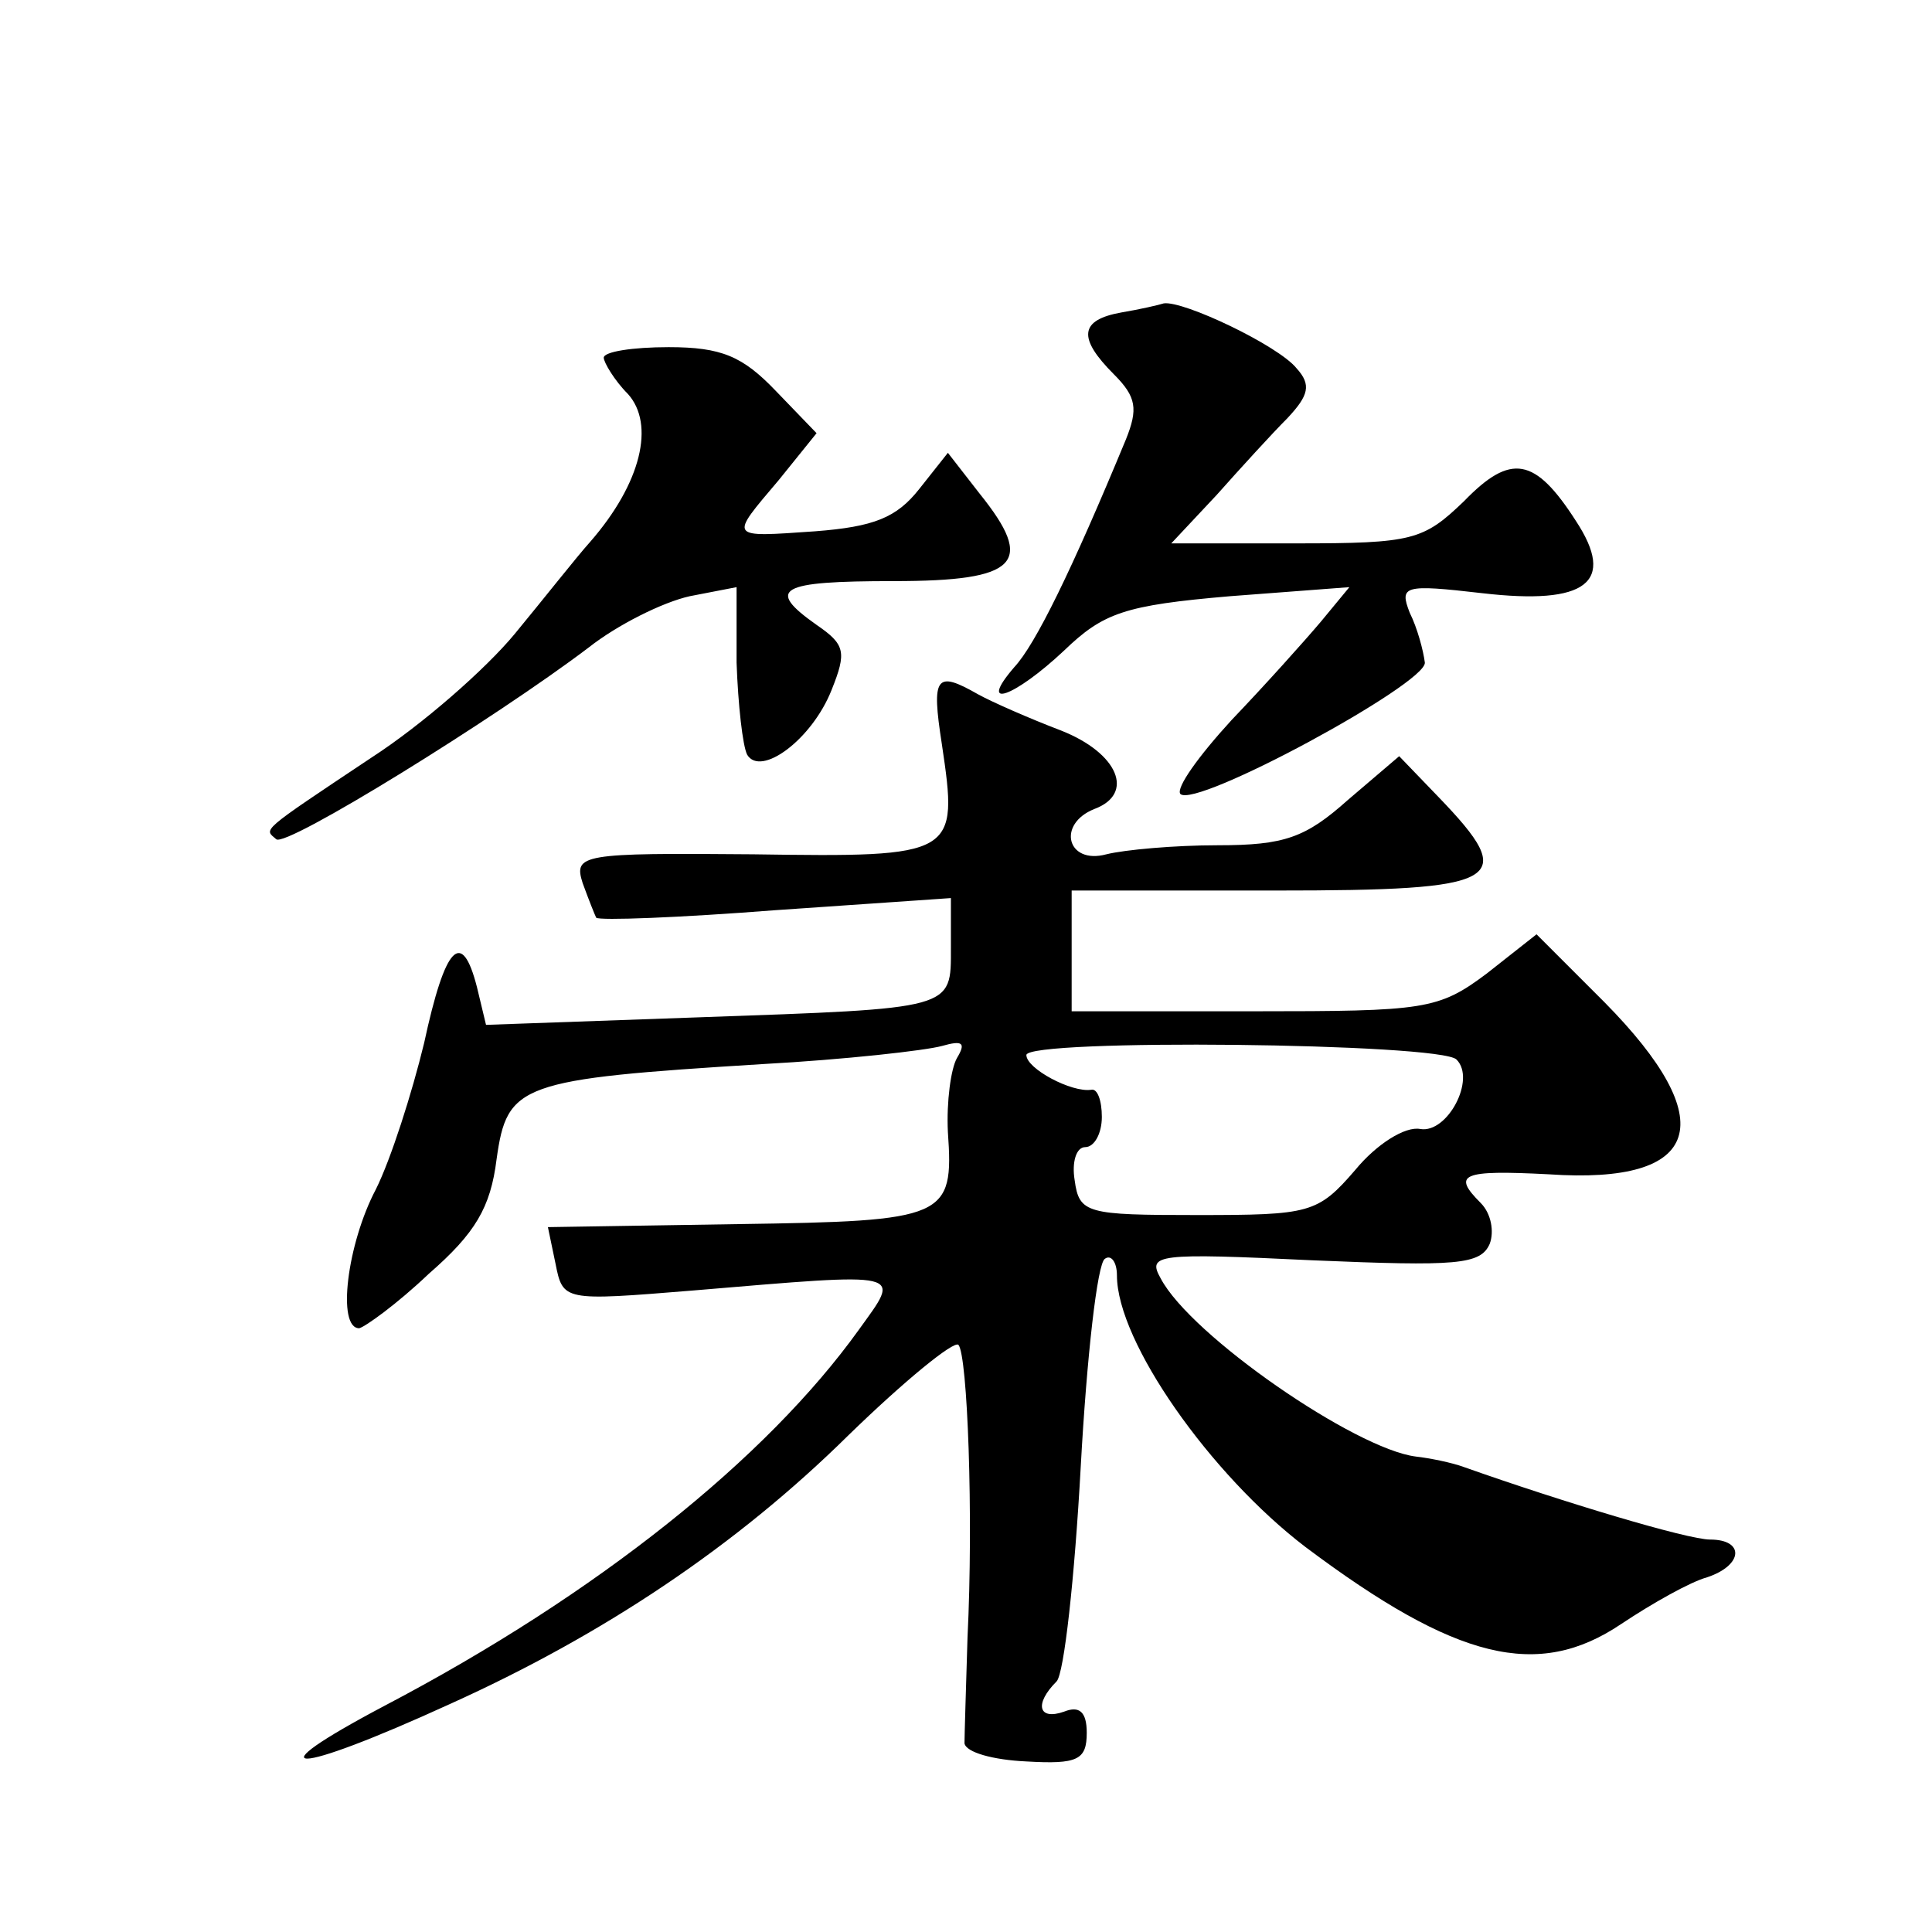
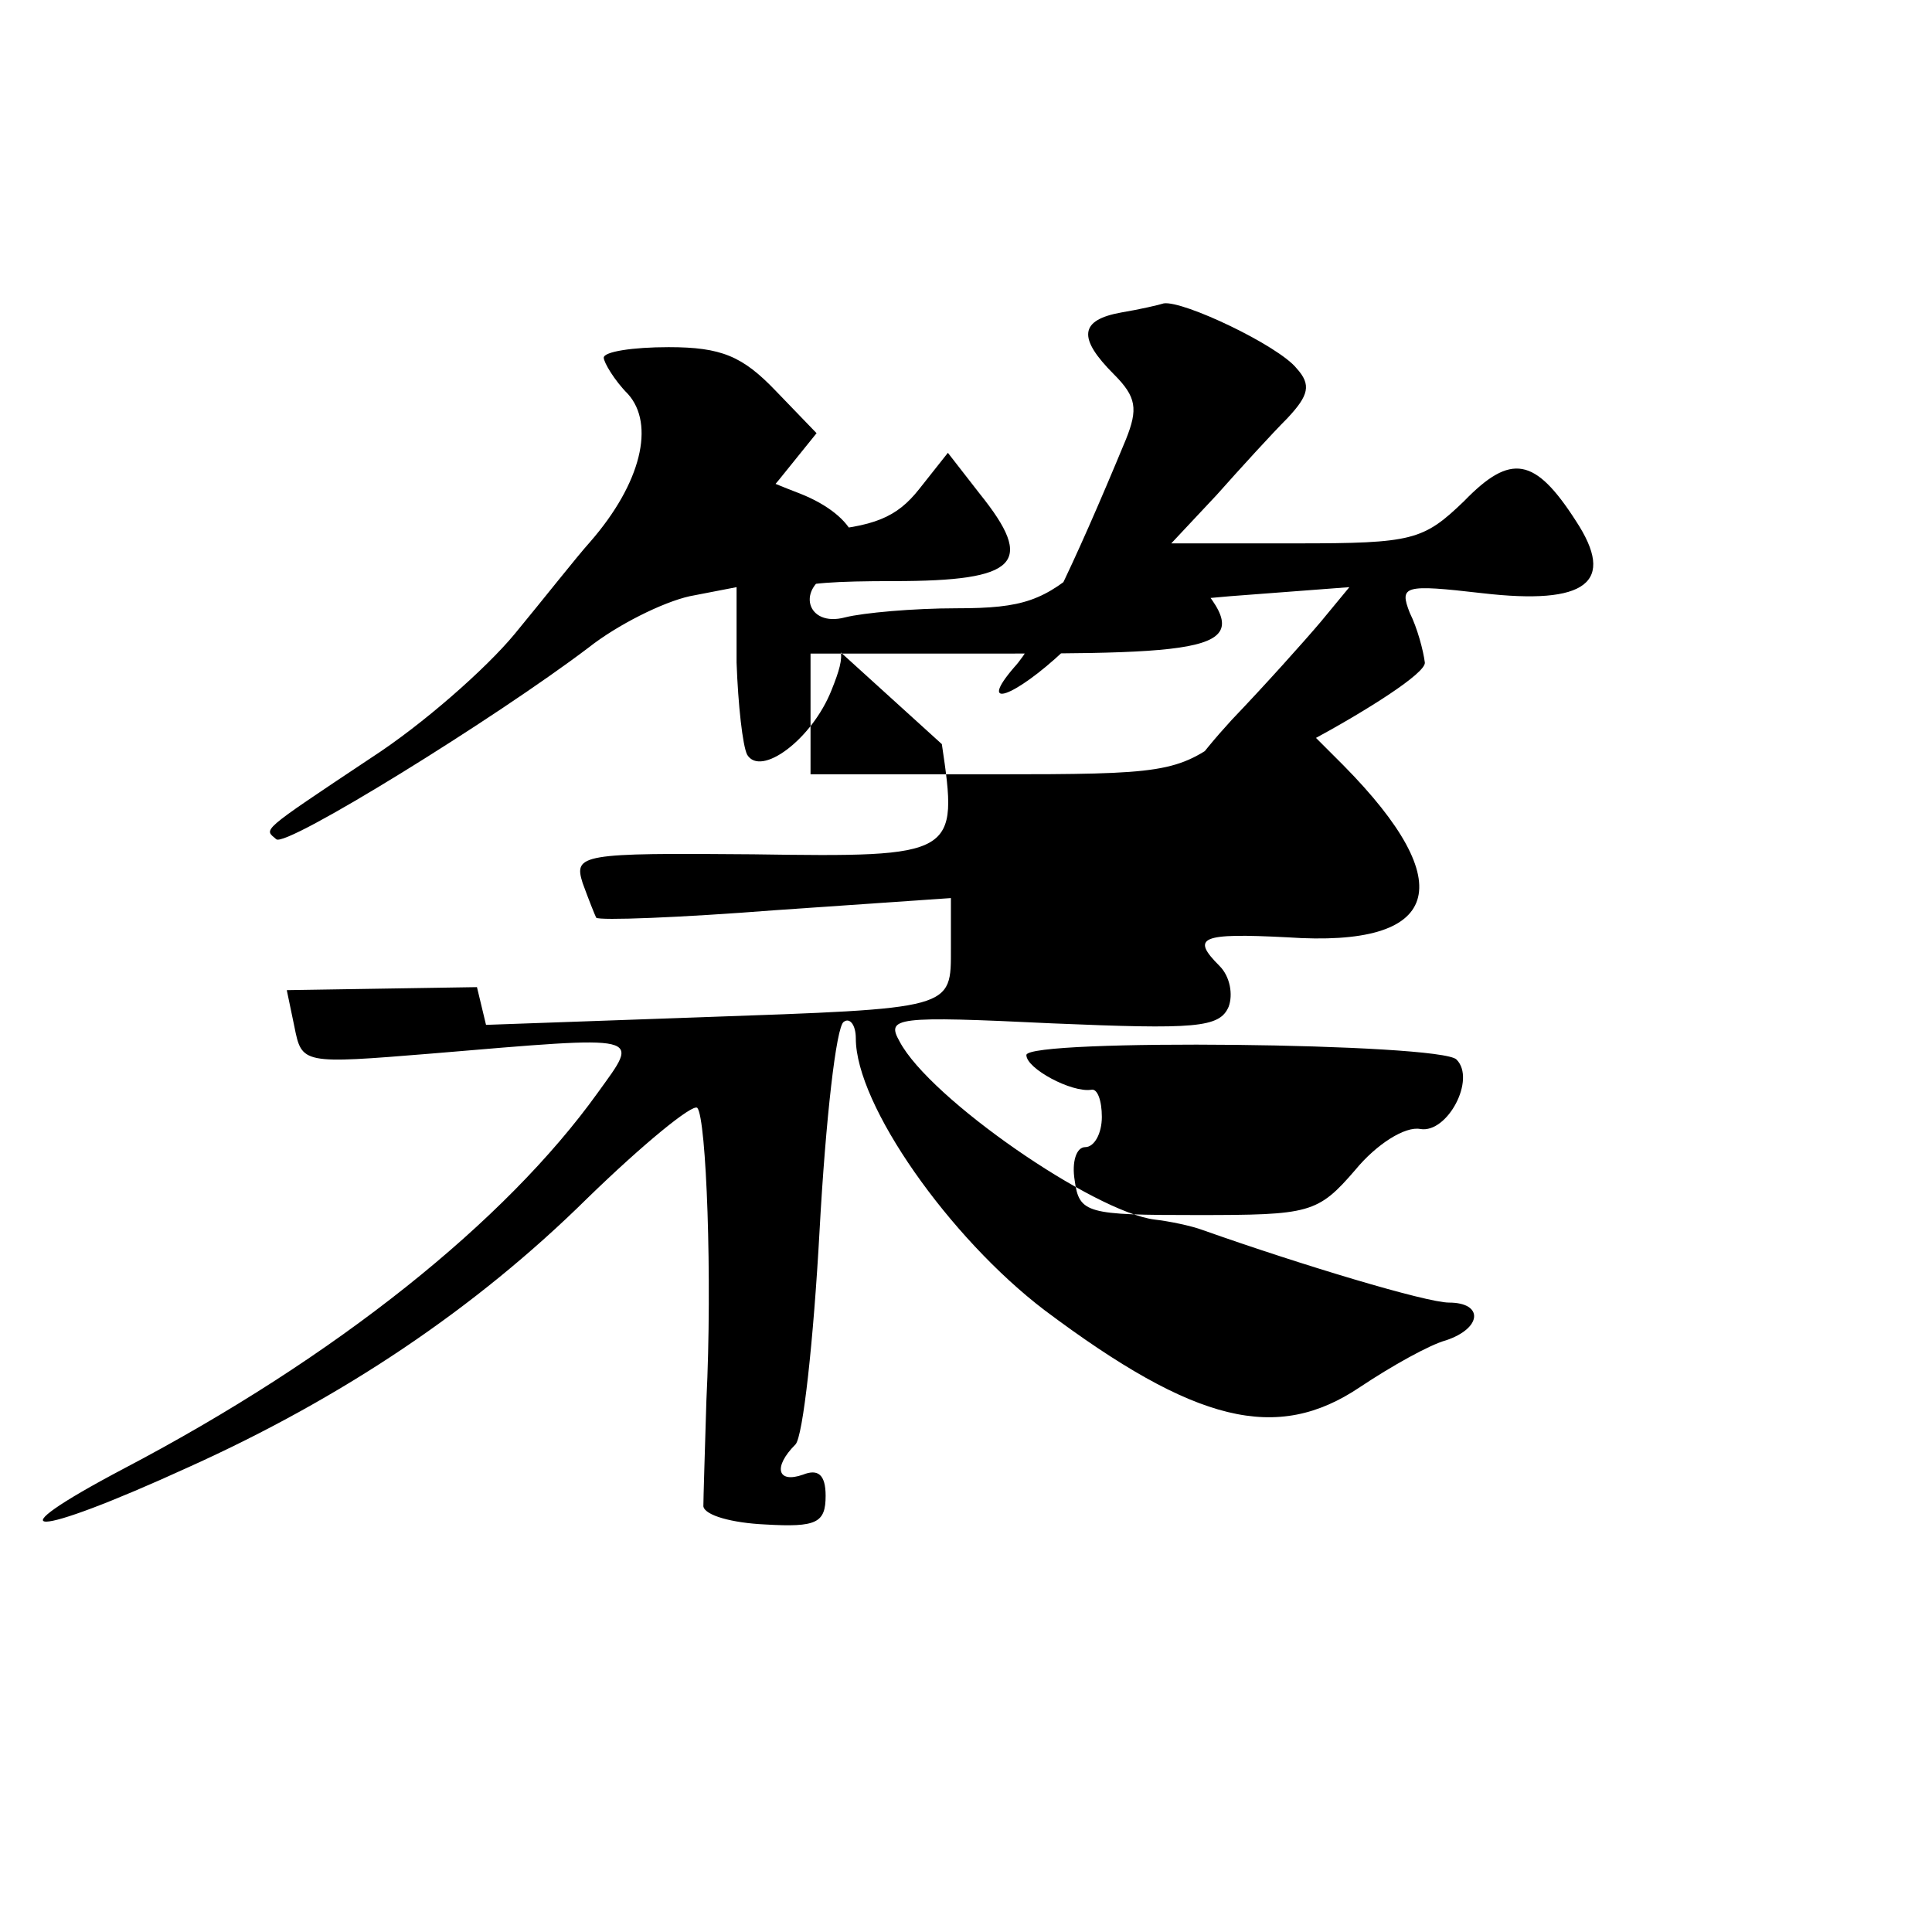
<svg xmlns="http://www.w3.org/2000/svg" version="1.0" width="128pt" height="128pt" viewBox="0 0 128 128" preserveAspectRatio="xMidYMid meet">
  <g transform="translate(0,128) scale(0.1,-0.1)" fill="#0" stroke="none">
-     <path d="M743 1073 c-28 -5 -29 -17 -5 -41 15 -15 16 -23 8 -43 -36 -87 -60 -136 -74 -151 -25 -29 0 -20 33 11 26 25 40 30 110 36 l79 6 -19 -23 c-11 -13 -37 -42 -59 -65 -22 -24 -37 -45 -34 -49 10 -10 163 73 162 87 -1 8 -5 23 -10 33 -7 18 -4 19 48 13 69 -8 89 7 62 48 -27 42 -43 45 -74 13 -27 -26 -34 -28 -111 -28 l-83 0 30 32 c16 18 37 41 47 51 14 15 16 22 6 33 -12 15 -75 45 -88 43 -3 -1 -16 -4 -28 -6z M400 1043 c0 -3 7 -15 16 -24 18 -20 9 -59 -25 -98 -9 -10 -31 -38 -50 -61 -19 -23 -61 -60 -95 -82 -75 -50 -71 -47 -63 -54 6 -6 145 80 207 127 19 15 49 30 67 34 l31 6 0 -50 c1 -28 4 -55 7 -61 9 -15 43 10 56 43 10 25 9 30 -10 43 -34 24 -25 29 51 29 83 0 94 12 57 58 l-21 27 -19 -24 c-15 -19 -30 -25 -69 -28 -58 -4 -57 -5 -24 34 l25 31 -27 28 c-22 23 -36 29 -71 29 -24 0 -43 -3 -43 -7z M624 787 c11 -74 10 -75 -125 -73 -114 1 -119 0 -113 -19 4 -11 8 -21 9 -23 2 -2 55 0 119 5 l116 8 0 -33 c0 -41 3 -40 -167 -46 l-141 -5 -6 25 c-10 39 -21 28 -35 -37 -8 -33 -22 -77 -32 -97 -19 -36 -26 -92 -11 -92 4 1 25 16 46 36 31 27 41 44 45 76 7 50 15 53 176 63 55 3 108 9 119 12 14 4 16 2 10 -8 -4 -7 -7 -29 -6 -49 4 -57 -1 -59 -139 -61 l-126 -2 5 -24 c5 -25 5 -25 91 -18 143 12 138 13 110 -26 -61 -85 -173 -175 -314 -249 -89 -47 -62 -47 43 1 102 46 190 105 264 178 37 36 70 63 73 60 6 -7 10 -113 6 -194 -1 -33 -2 -65 -2 -70 1 -6 19 -11 41 -12 34 -2 40 1 40 19 0 14 -5 18 -15 14 -17 -6 -20 5 -5 20 5 5 12 69 16 142 4 73 11 135 16 138 4 3 8 -2 8 -11 0 -44 62 -132 125 -180 100 -75 154 -88 209 -51 21 14 46 28 57 31 24 8 25 25 2 25 -15 0 -98 25 -163 48 -8 3 -23 6 -32 7 -40 5 -149 80 -169 118 -9 16 -3 17 101 12 95 -4 111 -3 117 11 3 8 1 20 -6 27 -19 19 -13 22 45 19 102 -7 115 35 37 114 l-45 45 -33 -26 c-32 -24 -41 -25 -154 -25 l-121 0 0 40 0 40 135 0 c151 0 162 6 108 62 l-26 27 -34 -29 c-28 -25 -42 -30 -86 -30 -29 0 -62 -3 -74 -6 -26 -7 -33 20 -8 30 27 10 16 37 -22 52 -21 8 -46 19 -55 24 -28 16 -31 12 -24 -33z m341 -209 c13 -13 -6 -49 -24 -46 -10 2 -29 -10 -43 -27 -25 -29 -30 -30 -105 -30 -73 0 -78 1 -81 23 -2 12 1 22 7 22 6 0 11 9 11 20 0 11 -3 19 -7 18 -13 -2 -43 14 -43 23 0 11 275 8 285 -3z" />
+     <path d="M743 1073 c-28 -5 -29 -17 -5 -41 15 -15 16 -23 8 -43 -36 -87 -60 -136 -74 -151 -25 -29 0 -20 33 11 26 25 40 30 110 36 l79 6 -19 -23 c-11 -13 -37 -42 -59 -65 -22 -24 -37 -45 -34 -49 10 -10 163 73 162 87 -1 8 -5 23 -10 33 -7 18 -4 19 48 13 69 -8 89 7 62 48 -27 42 -43 45 -74 13 -27 -26 -34 -28 -111 -28 l-83 0 30 32 c16 18 37 41 47 51 14 15 16 22 6 33 -12 15 -75 45 -88 43 -3 -1 -16 -4 -28 -6z M400 1043 c0 -3 7 -15 16 -24 18 -20 9 -59 -25 -98 -9 -10 -31 -38 -50 -61 -19 -23 -61 -60 -95 -82 -75 -50 -71 -47 -63 -54 6 -6 145 80 207 127 19 15 49 30 67 34 l31 6 0 -50 c1 -28 4 -55 7 -61 9 -15 43 10 56 43 10 25 9 30 -10 43 -34 24 -25 29 51 29 83 0 94 12 57 58 l-21 27 -19 -24 c-15 -19 -30 -25 -69 -28 -58 -4 -57 -5 -24 34 l25 31 -27 28 c-22 23 -36 29 -71 29 -24 0 -43 -3 -43 -7z M624 787 c11 -74 10 -75 -125 -73 -114 1 -119 0 -113 -19 4 -11 8 -21 9 -23 2 -2 55 0 119 5 l116 8 0 -33 c0 -41 3 -40 -167 -46 l-141 -5 -6 25 l-126 -2 5 -24 c5 -25 5 -25 91 -18 143 12 138 13 110 -26 -61 -85 -173 -175 -314 -249 -89 -47 -62 -47 43 1 102 46 190 105 264 178 37 36 70 63 73 60 6 -7 10 -113 6 -194 -1 -33 -2 -65 -2 -70 1 -6 19 -11 41 -12 34 -2 40 1 40 19 0 14 -5 18 -15 14 -17 -6 -20 5 -5 20 5 5 12 69 16 142 4 73 11 135 16 138 4 3 8 -2 8 -11 0 -44 62 -132 125 -180 100 -75 154 -88 209 -51 21 14 46 28 57 31 24 8 25 25 2 25 -15 0 -98 25 -163 48 -8 3 -23 6 -32 7 -40 5 -149 80 -169 118 -9 16 -3 17 101 12 95 -4 111 -3 117 11 3 8 1 20 -6 27 -19 19 -13 22 45 19 102 -7 115 35 37 114 l-45 45 -33 -26 c-32 -24 -41 -25 -154 -25 l-121 0 0 40 0 40 135 0 c151 0 162 6 108 62 l-26 27 -34 -29 c-28 -25 -42 -30 -86 -30 -29 0 -62 -3 -74 -6 -26 -7 -33 20 -8 30 27 10 16 37 -22 52 -21 8 -46 19 -55 24 -28 16 -31 12 -24 -33z m341 -209 c13 -13 -6 -49 -24 -46 -10 2 -29 -10 -43 -27 -25 -29 -30 -30 -105 -30 -73 0 -78 1 -81 23 -2 12 1 22 7 22 6 0 11 9 11 20 0 11 -3 19 -7 18 -13 -2 -43 14 -43 23 0 11 275 8 285 -3z" />
  </g>
</svg>